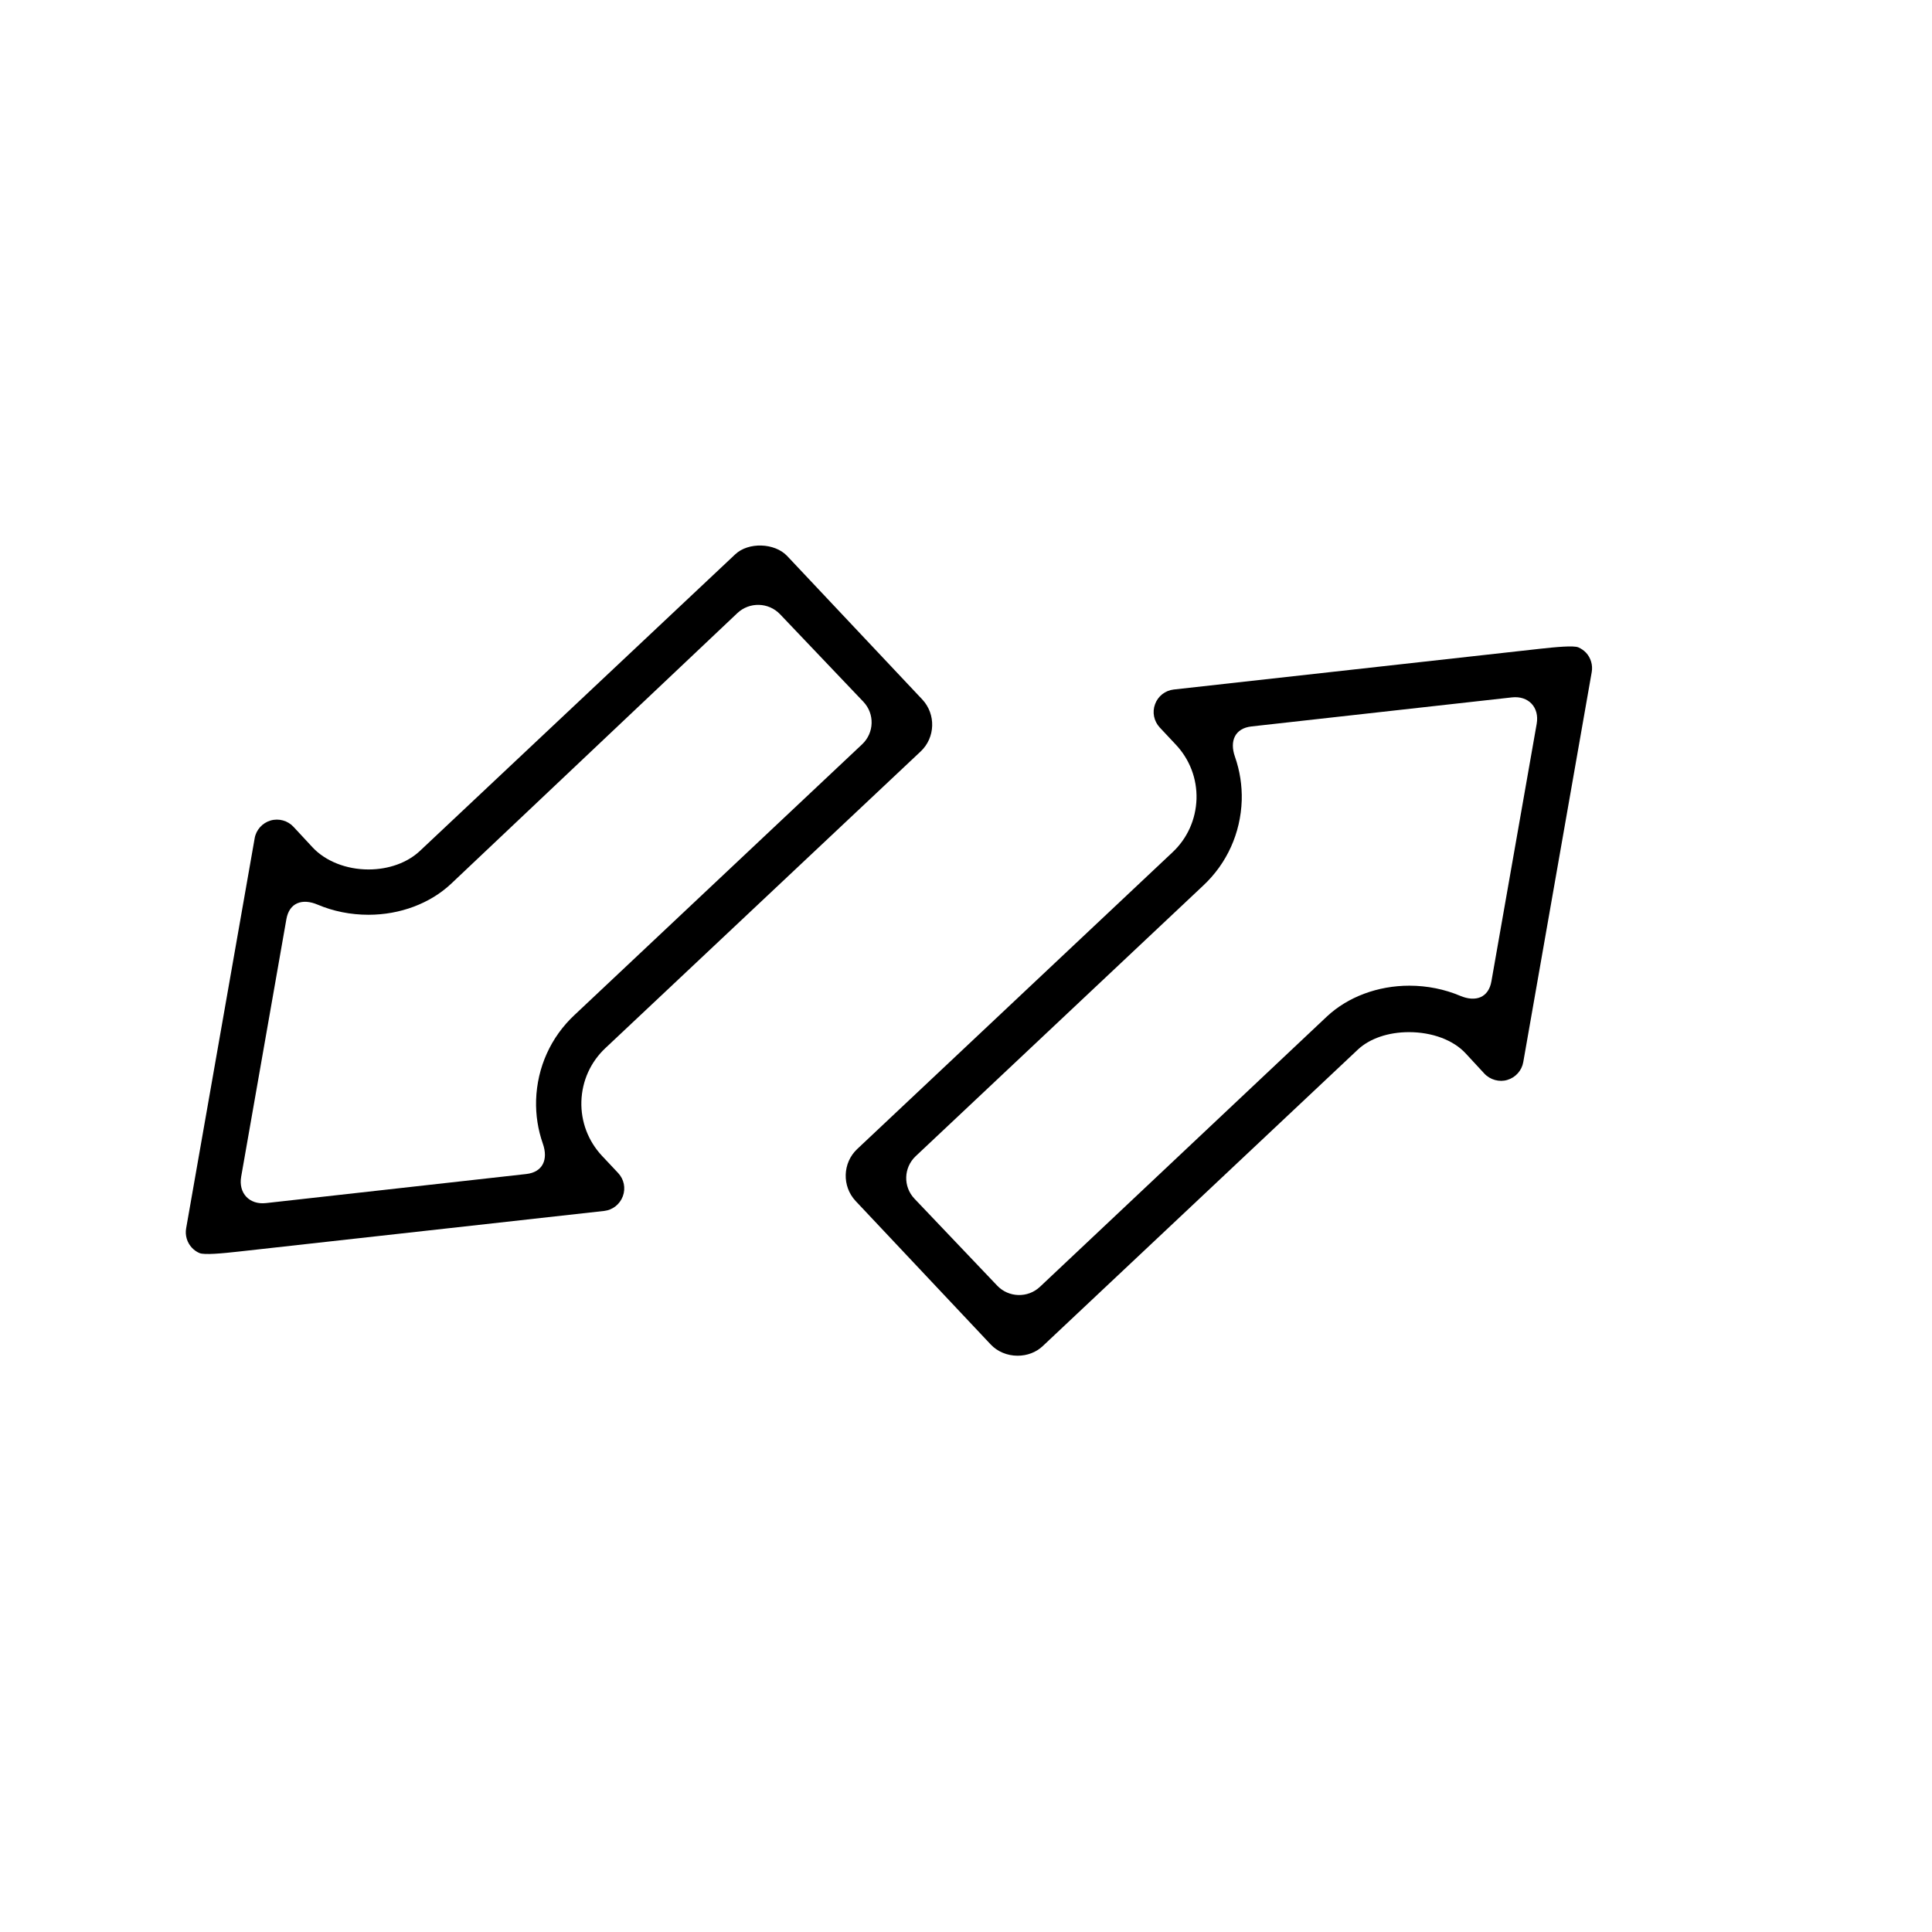
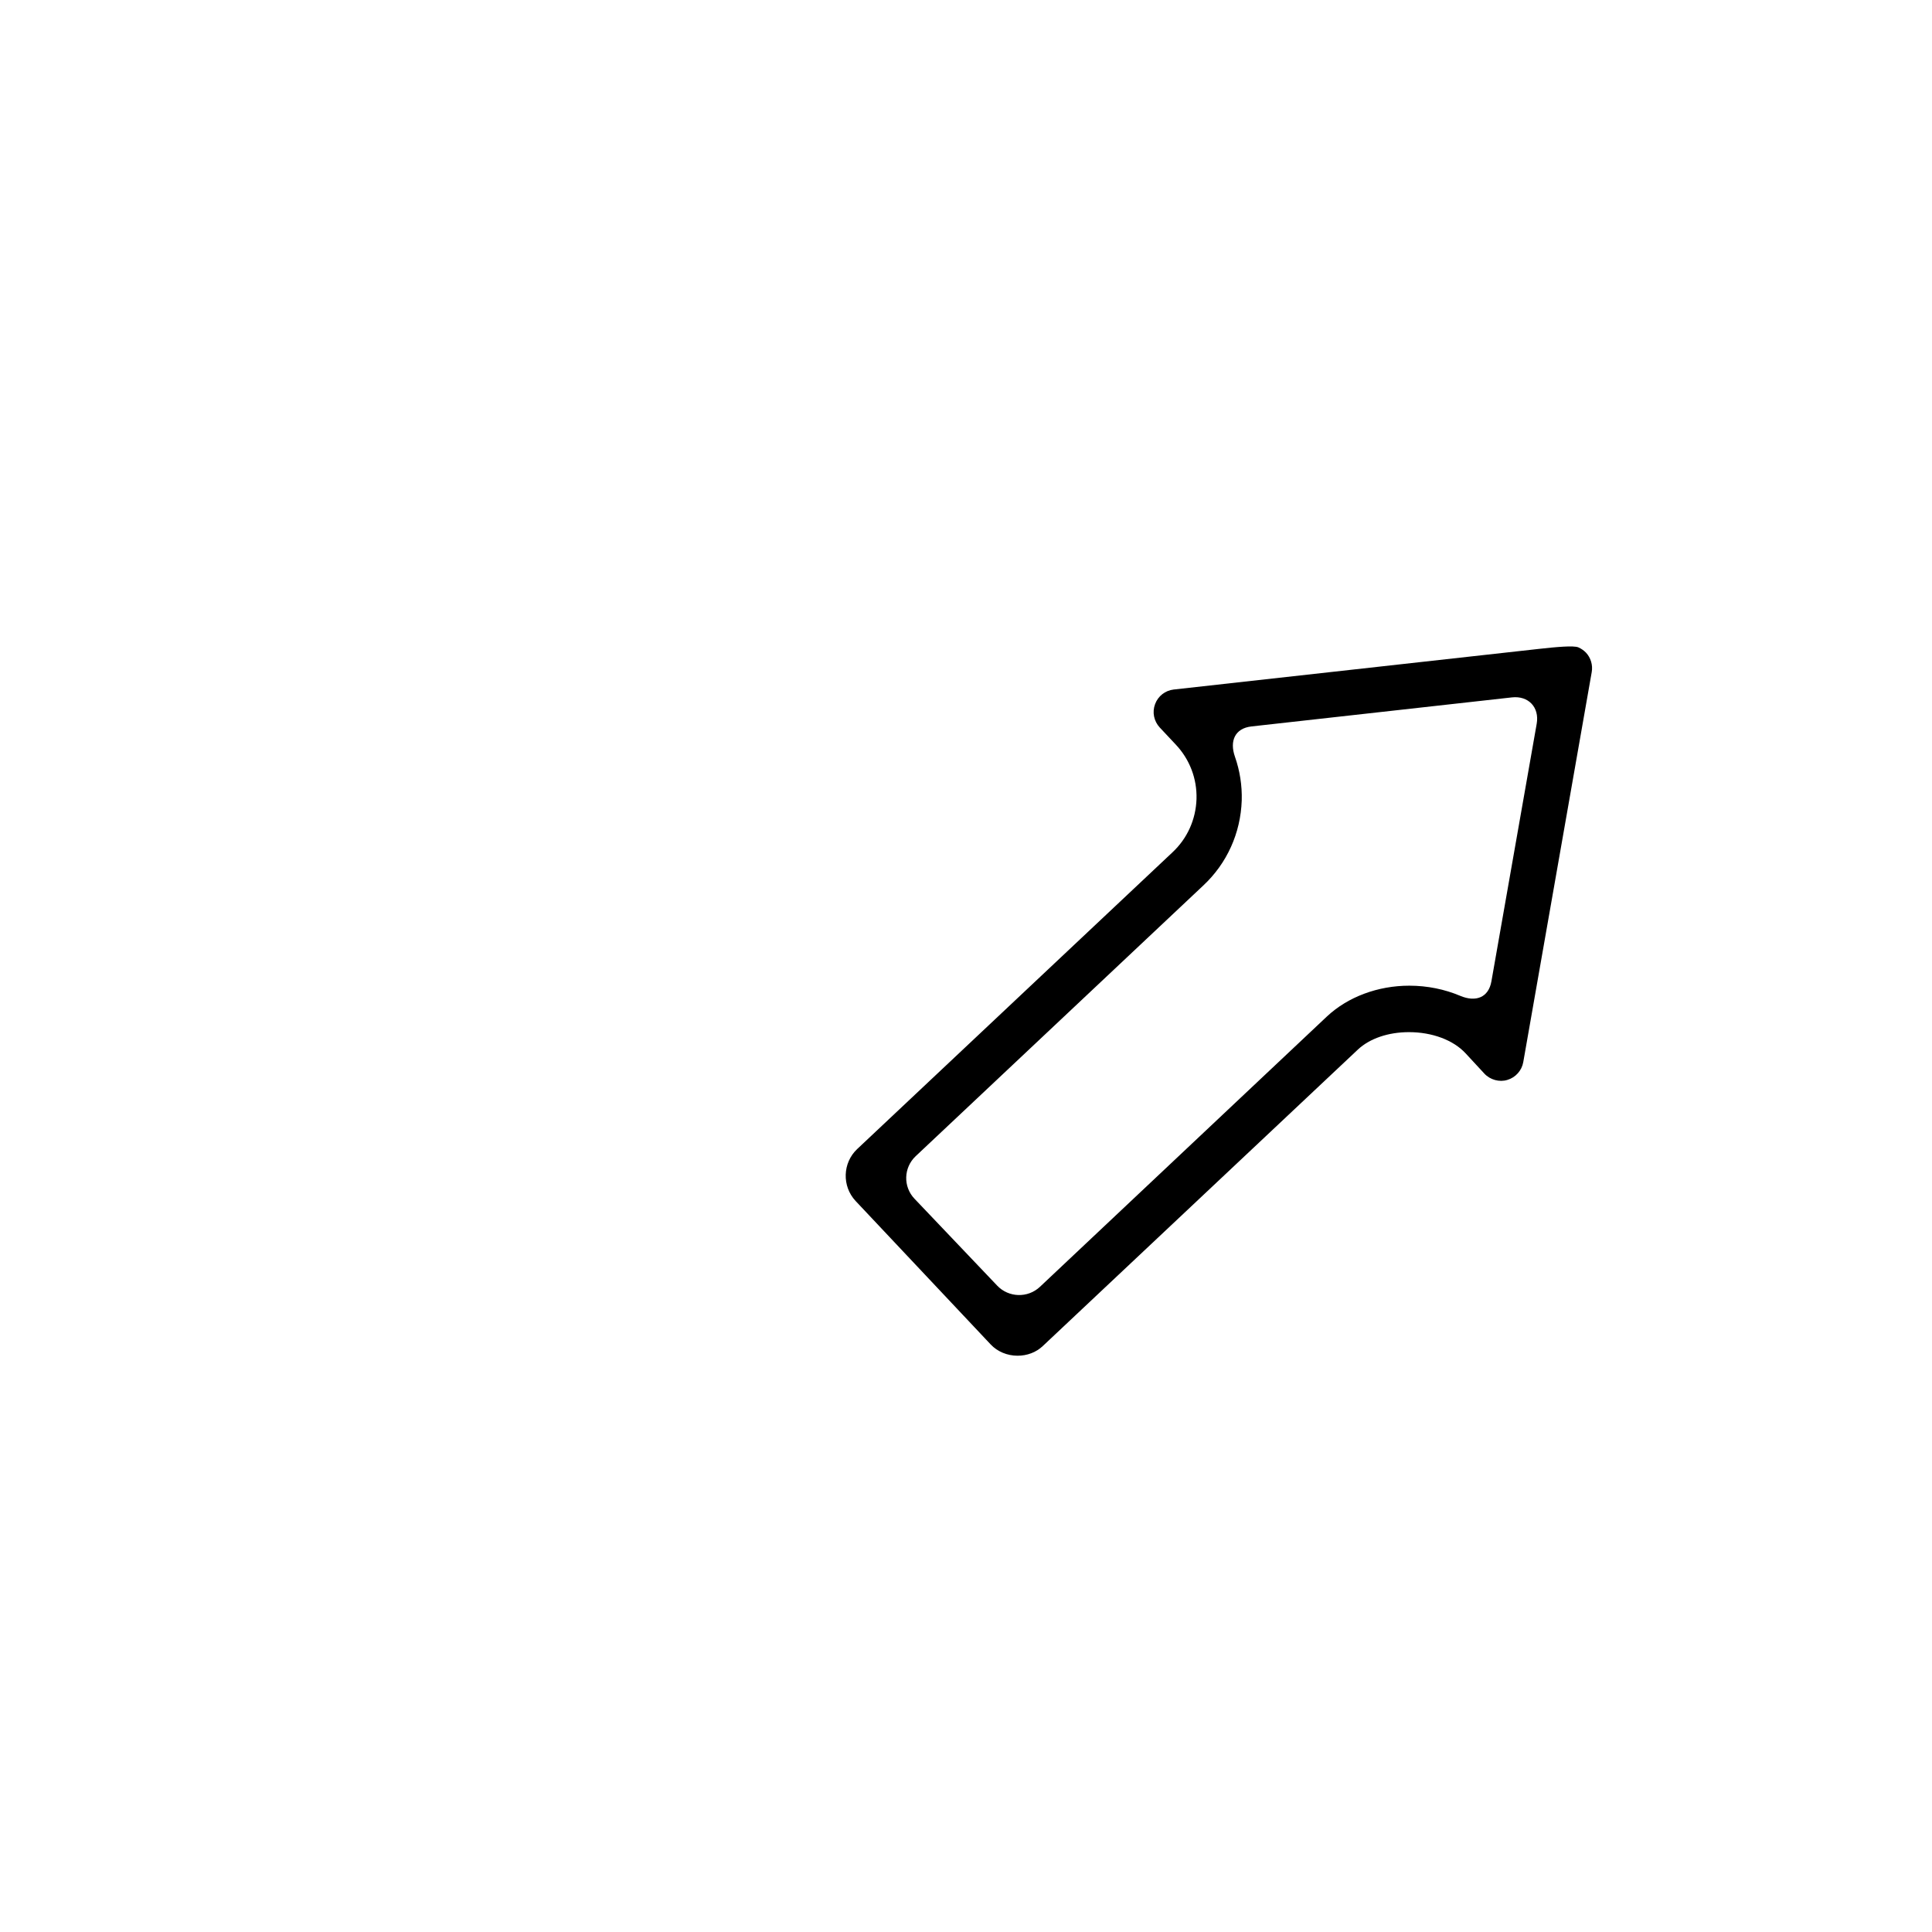
<svg xmlns="http://www.w3.org/2000/svg" version="1.1" id="Capa_1" x="0px" y="0px" viewBox="0 0 64 64" style="enable-background:new 0 0 64 64;" xml:space="preserve">
  <g>
-     <path d="M7.898,41.461l12.115-1.347c0.283-0.032,0.519-0.219,0.619-0.486c0.1-0.269,0.039-0.564-0.156-0.771l-0.531-0.565   c-0.461-0.492-0.705-1.134-0.686-1.805c0.021-0.68,0.305-1.307,0.795-1.767l10.447-9.83c0.484-0.458,0.508-1.229,0.051-1.719   l-4.476-4.753c-0.414-0.439-1.287-0.466-1.721-0.055L13.91,28.188c-0.416,0.391-1.035,0.614-1.703,0.614   c-0.736,0-1.432-0.276-1.859-0.739l-0.625-0.673c-0.189-0.204-0.483-0.29-0.762-0.209c-0.271,0.08-0.479,0.312-0.525,0.589   L6.166,40.691c-0.041,0.232,0.031,0.473,0.193,0.644c0.07,0.075,0.155,0.134,0.248,0.174C6.762,41.577,7.349,41.522,7.898,41.461z    M10.521,29.967c0.516,0.219,1.091,0.336,1.686,0.336c1.043,0,2.037-0.372,2.73-1.021l9.488-8.971   c0.401-0.379,1.035-0.363,1.416,0.037l2.758,2.897c0.381,0.4,0.363,1.031-0.039,1.41l-9.531,8.97   c-0.783,0.732-1.234,1.731-1.27,2.813c-0.015,0.498,0.062,0.988,0.224,1.449c0.183,0.521-0.001,0.943-0.55,1.004L8.81,39.854   c-0.549,0.061-0.916-0.33-0.821-0.874l1.498-8.532C9.583,29.904,10.012,29.751,10.521,29.967z" />
    <path d="M52.286,21.445c-0.156-0.067-0.744-0.012-1.293,0.049l-12.111,1.347c-0.283,0.032-0.521,0.218-0.619,0.485   c-0.1,0.267-0.039,0.562,0.154,0.772l0.531,0.566c0.463,0.491,0.707,1.132,0.688,1.804c-0.023,0.68-0.305,1.307-0.797,1.767   l-10.445,9.83c-0.484,0.458-0.508,1.229-0.051,1.719l4.475,4.753c0.223,0.237,0.547,0.373,0.891,0.373   c0.318,0,0.615-0.113,0.832-0.318l10.443-9.826c0.391-0.365,1.006-0.575,1.689-0.575c0.77,0,1.469,0.262,1.875,0.7l0.623,0.673   c0.191,0.207,0.502,0.292,0.764,0.209c0.271-0.08,0.477-0.312,0.525-0.589l2.268-12.921c0.041-0.232-0.031-0.473-0.191-0.644   C52.465,21.545,52.379,21.486,52.286,21.445z M48.371,32.988c-0.516-0.218-1.091-0.336-1.686-0.336   c-1.043,0-2.037,0.372-2.73,1.021l-9.505,8.954c-0.402,0.379-1.036,0.361-1.417-0.039l-2.739-2.878   c-0.381-0.4-0.363-1.031,0.039-1.41l9.531-8.97c0.781-0.732,1.233-1.731,1.27-2.814c0.014-0.498-0.063-0.988-0.225-1.449   c-0.183-0.521,0-0.942,0.549-1.003l8.626-0.962c0.549-0.061,0.916,0.33,0.821,0.874l-1.5,8.532   C49.31,33.051,48.88,33.203,48.371,32.988z" />
  </g>
</svg>